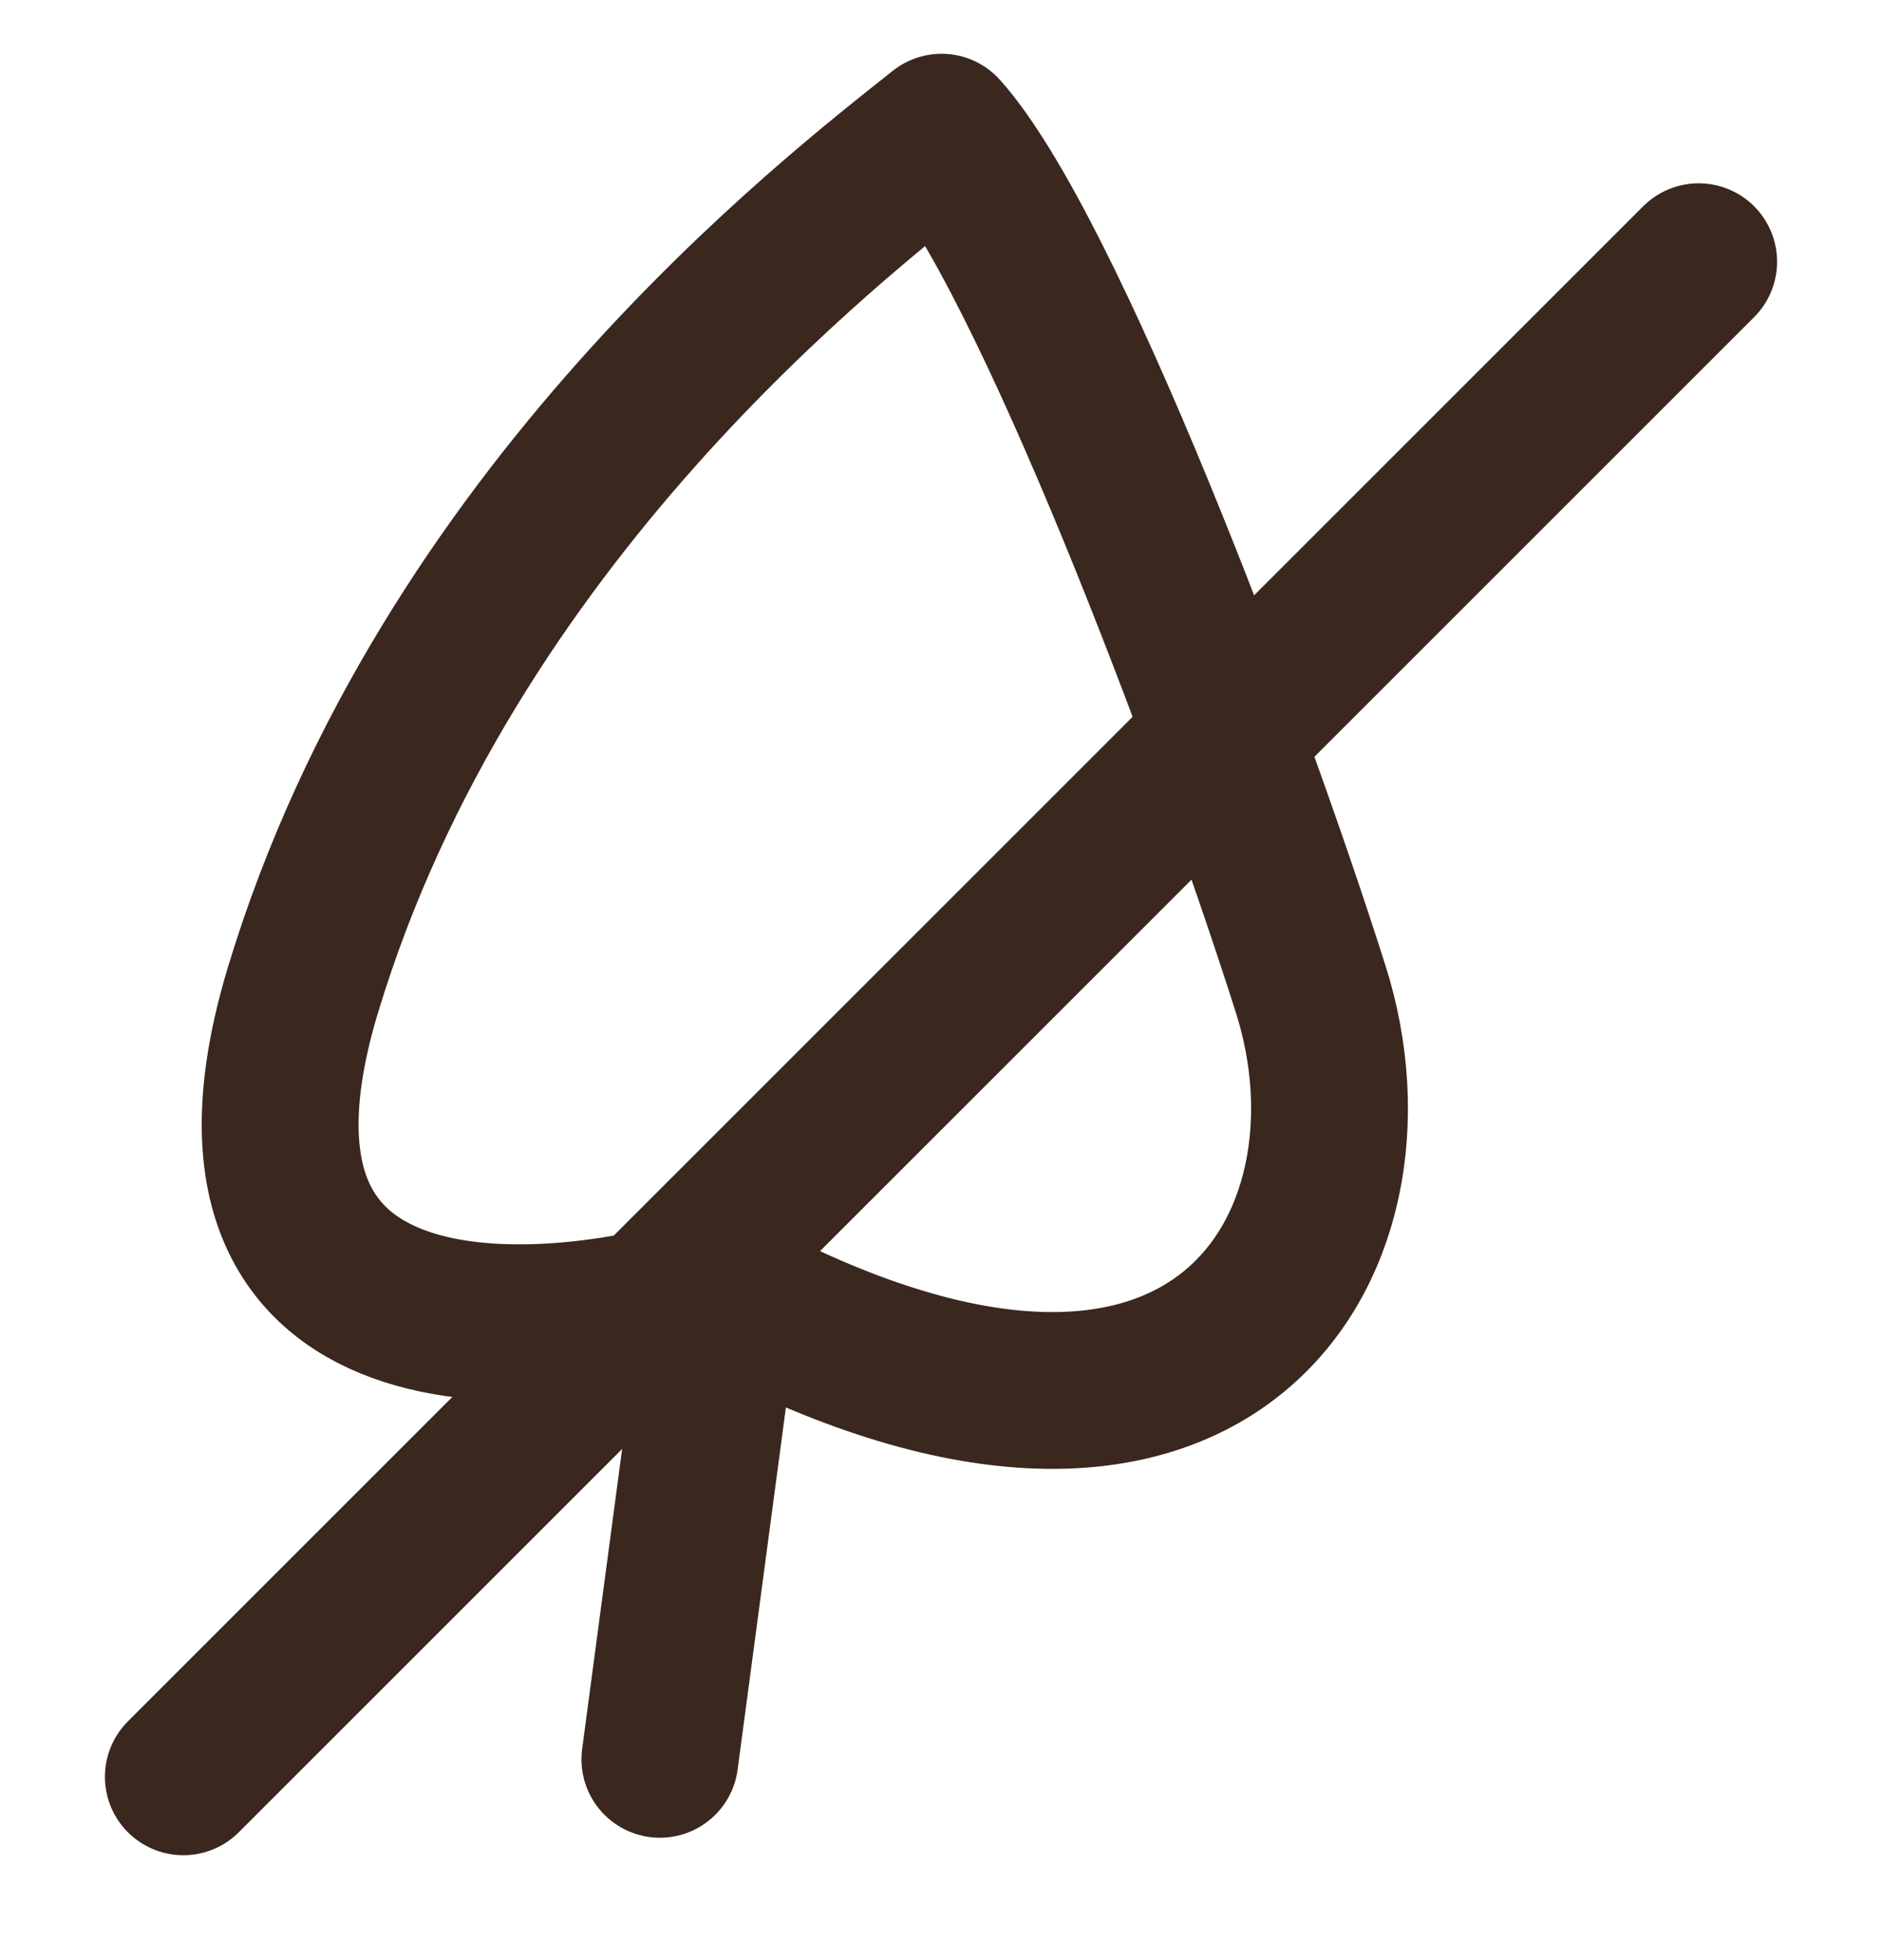
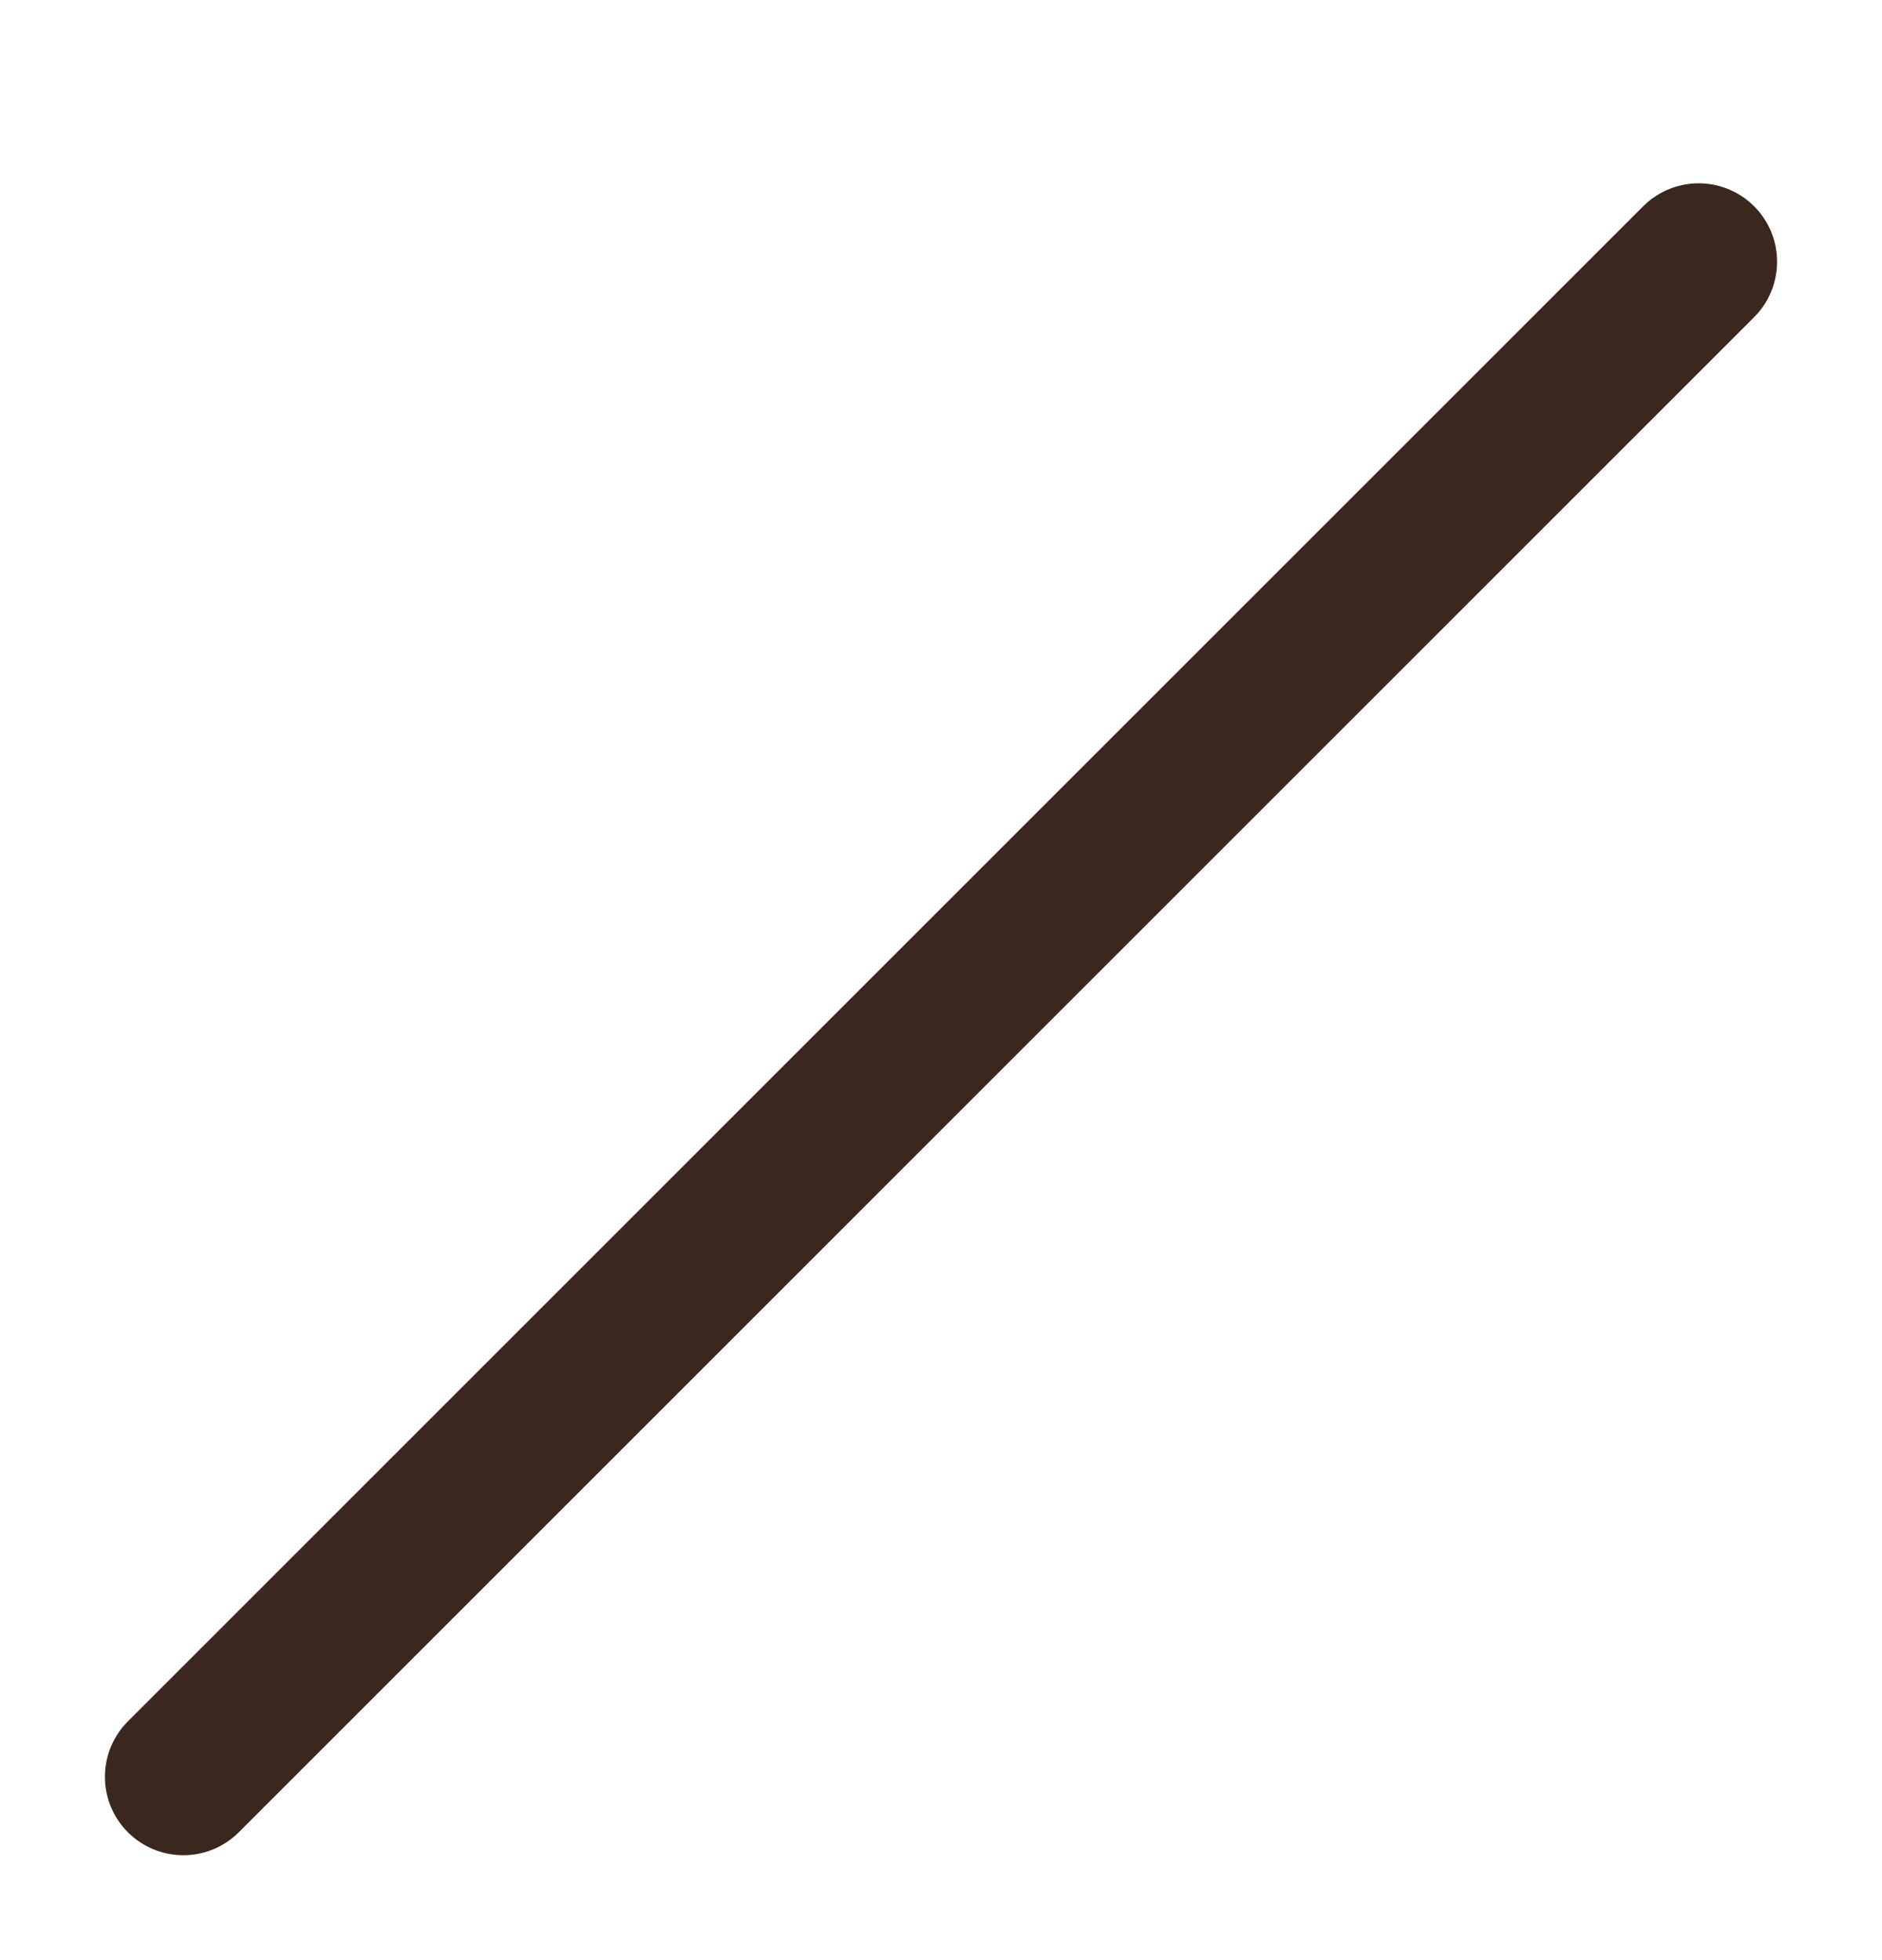
<svg xmlns="http://www.w3.org/2000/svg" width="24" height="25" viewBox="0 0 24 25" fill="none">
-   <path d="M8.415 22.439L9.213 16.452M9.213 16.452C6.818 17.197 2.396 17.474 3.865 12.621C5.701 6.554 10.668 2.754 12.007 1.686C13.35 3.186 15.678 9.348 16.716 12.621C17.753 15.893 15.439 19.805 9.213 16.452Z" stroke="#3A271D" stroke-width="2" stroke-linecap="round" stroke-linejoin="round" />
  <path d="M21.662 3.338L2.338 22.662" stroke="#3A271D" stroke-width="2" stroke-linecap="round" stroke-linejoin="round" />
</svg>